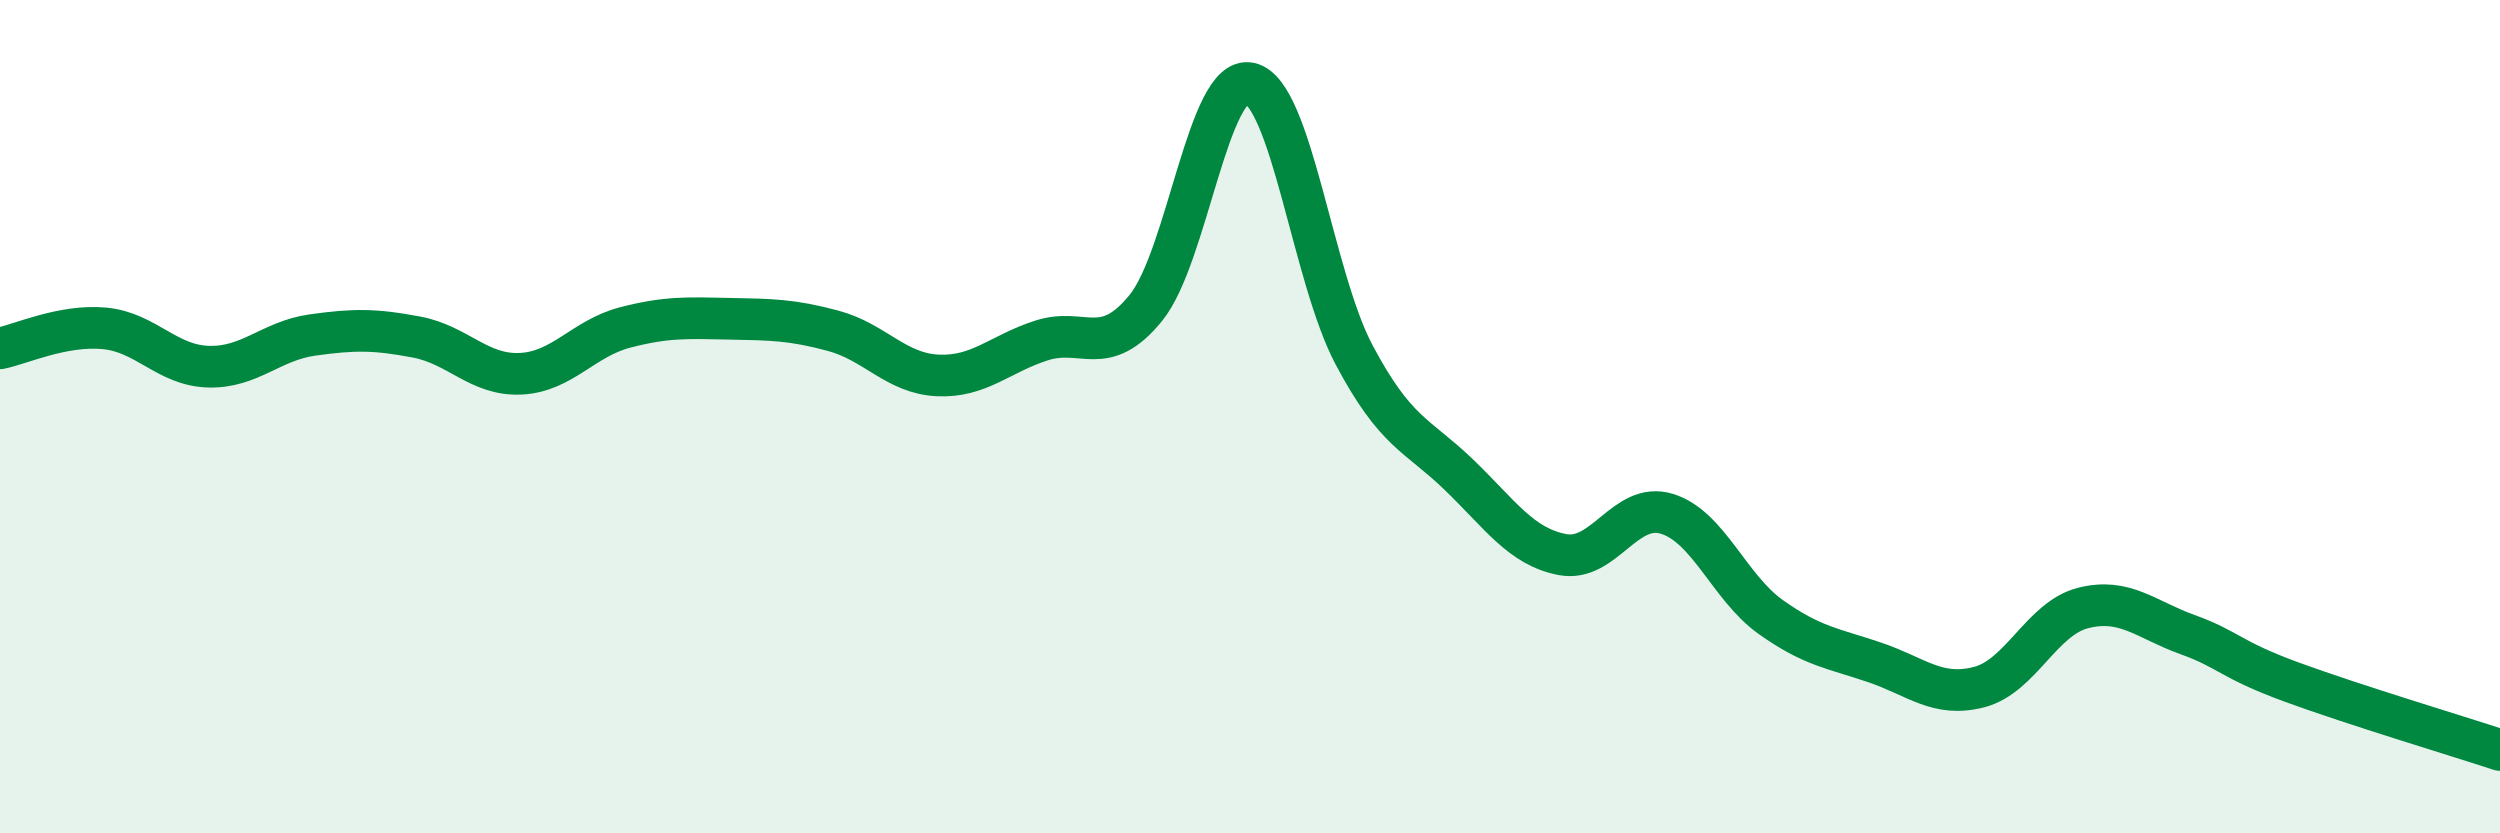
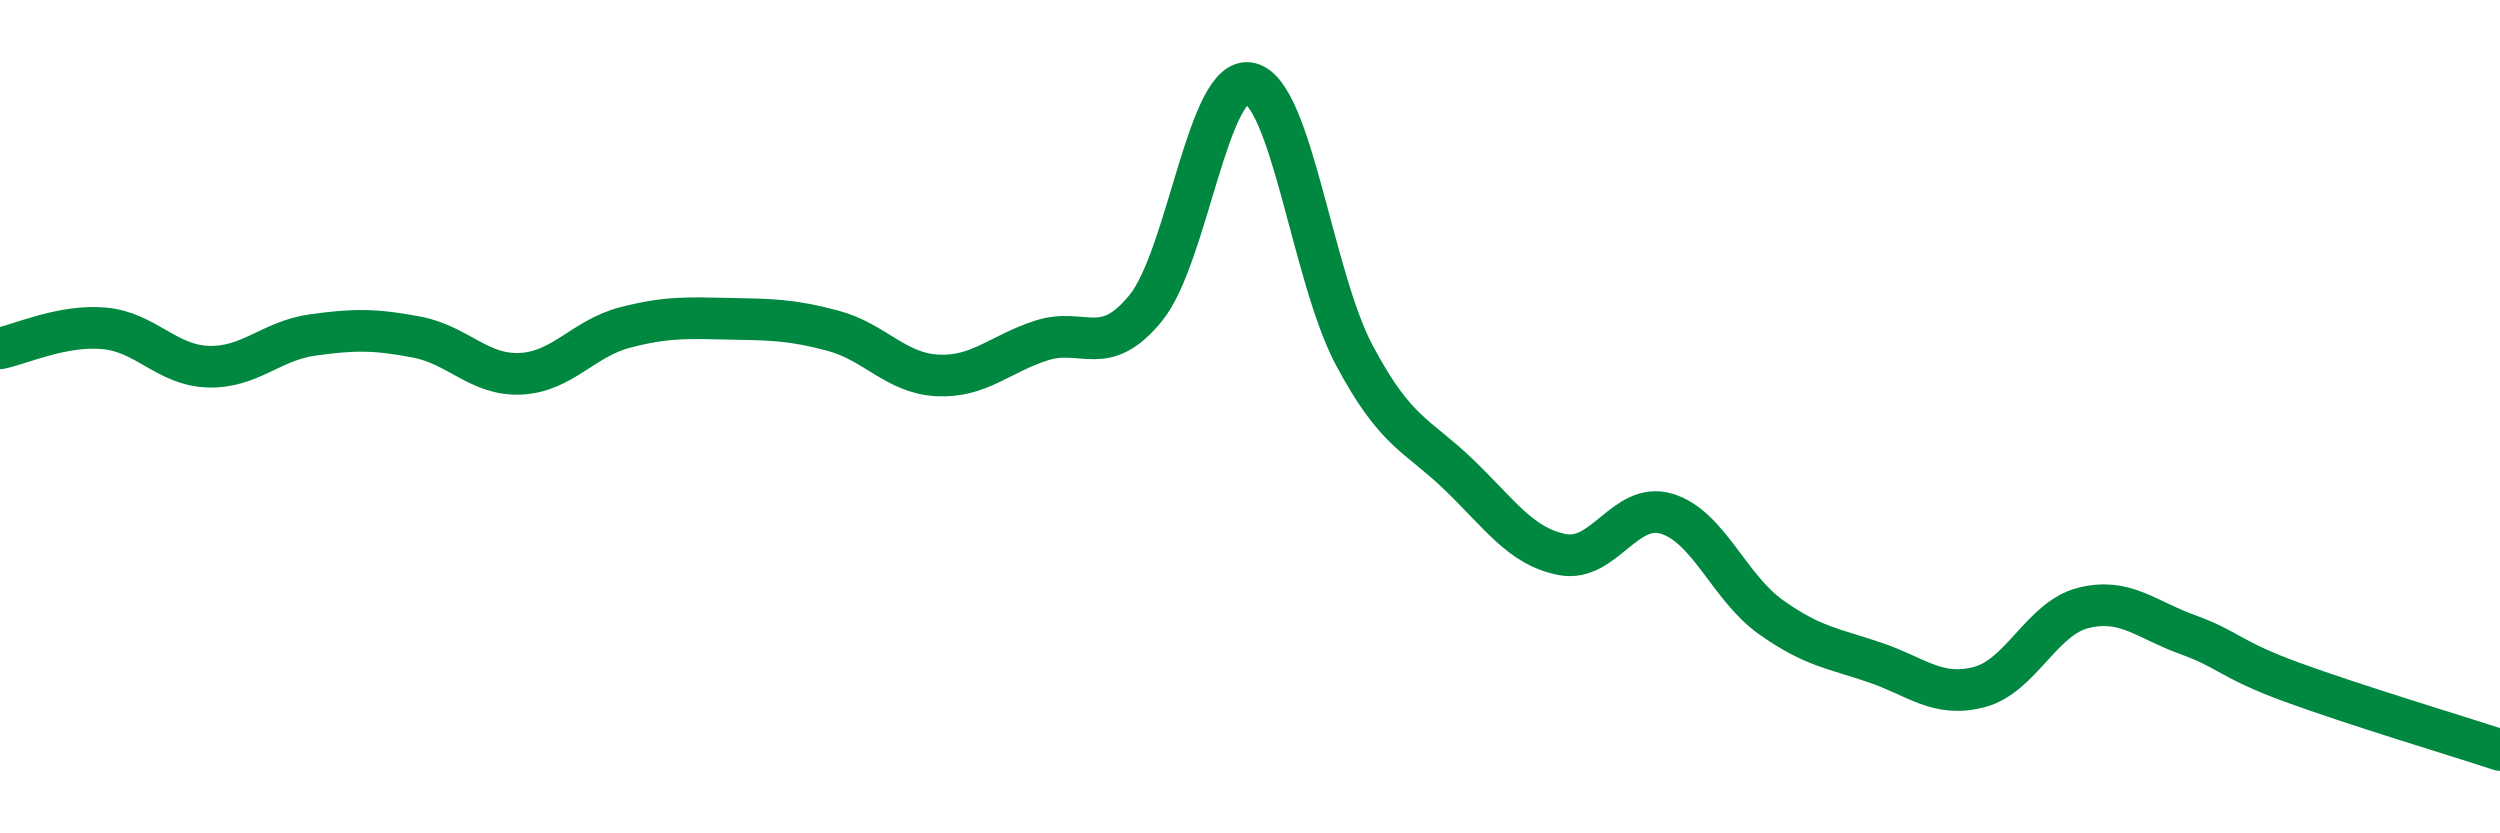
<svg xmlns="http://www.w3.org/2000/svg" width="60" height="20" viewBox="0 0 60 20">
-   <path d="M 0,8.36 C 0.5,8.26 1.5,7.79 2.5,7.88 C 3.5,7.97 4,8.77 5,8.8 C 6,8.83 6.5,8.18 7.5,8.04 C 8.5,7.9 9,7.9 10,8.09 C 11,8.28 11.5,9.02 12.5,8.97 C 13.5,8.92 14,8.12 15,7.86 C 16,7.6 16.5,7.63 17.5,7.65 C 18.5,7.67 19,7.67 20,7.94 C 21,8.21 21.5,8.96 22.5,9.01 C 23.5,9.06 24,8.49 25,8.17 C 26,7.85 26.5,8.62 27.5,7.39 C 28.5,6.16 29,1.77 30,2 C 31,2.23 31.5,6.64 32.5,8.52 C 33.5,10.4 34,10.42 35,11.38 C 36,12.34 36.5,13.12 37.5,13.31 C 38.5,13.5 39,12.03 40,12.33 C 41,12.63 41.5,14.1 42.5,14.81 C 43.5,15.52 44,15.56 45,15.9 C 46,16.24 46.5,16.75 47.5,16.49 C 48.5,16.23 49,14.84 50,14.59 C 51,14.34 51.5,14.87 52.5,15.23 C 53.5,15.59 53.5,15.82 55,16.37 C 56.5,16.92 59,17.67 60,18L60 20L0 20Z" fill="#008740" opacity="0.1" stroke-linecap="round" stroke-linejoin="round" />
  <path d="M 0,8.36 C 0.5,8.26 1.5,7.79 2.5,7.88 C 3.5,7.97 4,8.77 5,8.8 C 6,8.83 6.5,8.18 7.5,8.04 C 8.5,7.9 9,7.9 10,8.09 C 11,8.28 11.5,9.02 12.5,8.97 C 13.5,8.92 14,8.12 15,7.86 C 16,7.6 16.5,7.63 17.5,7.65 C 18.5,7.67 19,7.67 20,7.94 C 21,8.21 21.5,8.96 22.5,9.01 C 23.5,9.06 24,8.49 25,8.17 C 26,7.85 26.5,8.62 27.5,7.39 C 28.5,6.16 29,1.77 30,2 C 31,2.23 31.5,6.64 32.5,8.52 C 33.5,10.4 34,10.42 35,11.38 C 36,12.34 36.5,13.12 37.5,13.31 C 38.5,13.5 39,12.03 40,12.33 C 41,12.63 41.5,14.1 42.5,14.81 C 43.5,15.52 44,15.56 45,15.9 C 46,16.24 46.5,16.75 47.5,16.49 C 48.5,16.23 49,14.84 50,14.59 C 51,14.34 51.5,14.87 52.5,15.23 C 53.5,15.59 53.5,15.82 55,16.37 C 56.5,16.92 59,17.67 60,18" stroke="#008740" stroke-width="1" fill="none" stroke-linecap="round" stroke-linejoin="round" />
</svg>